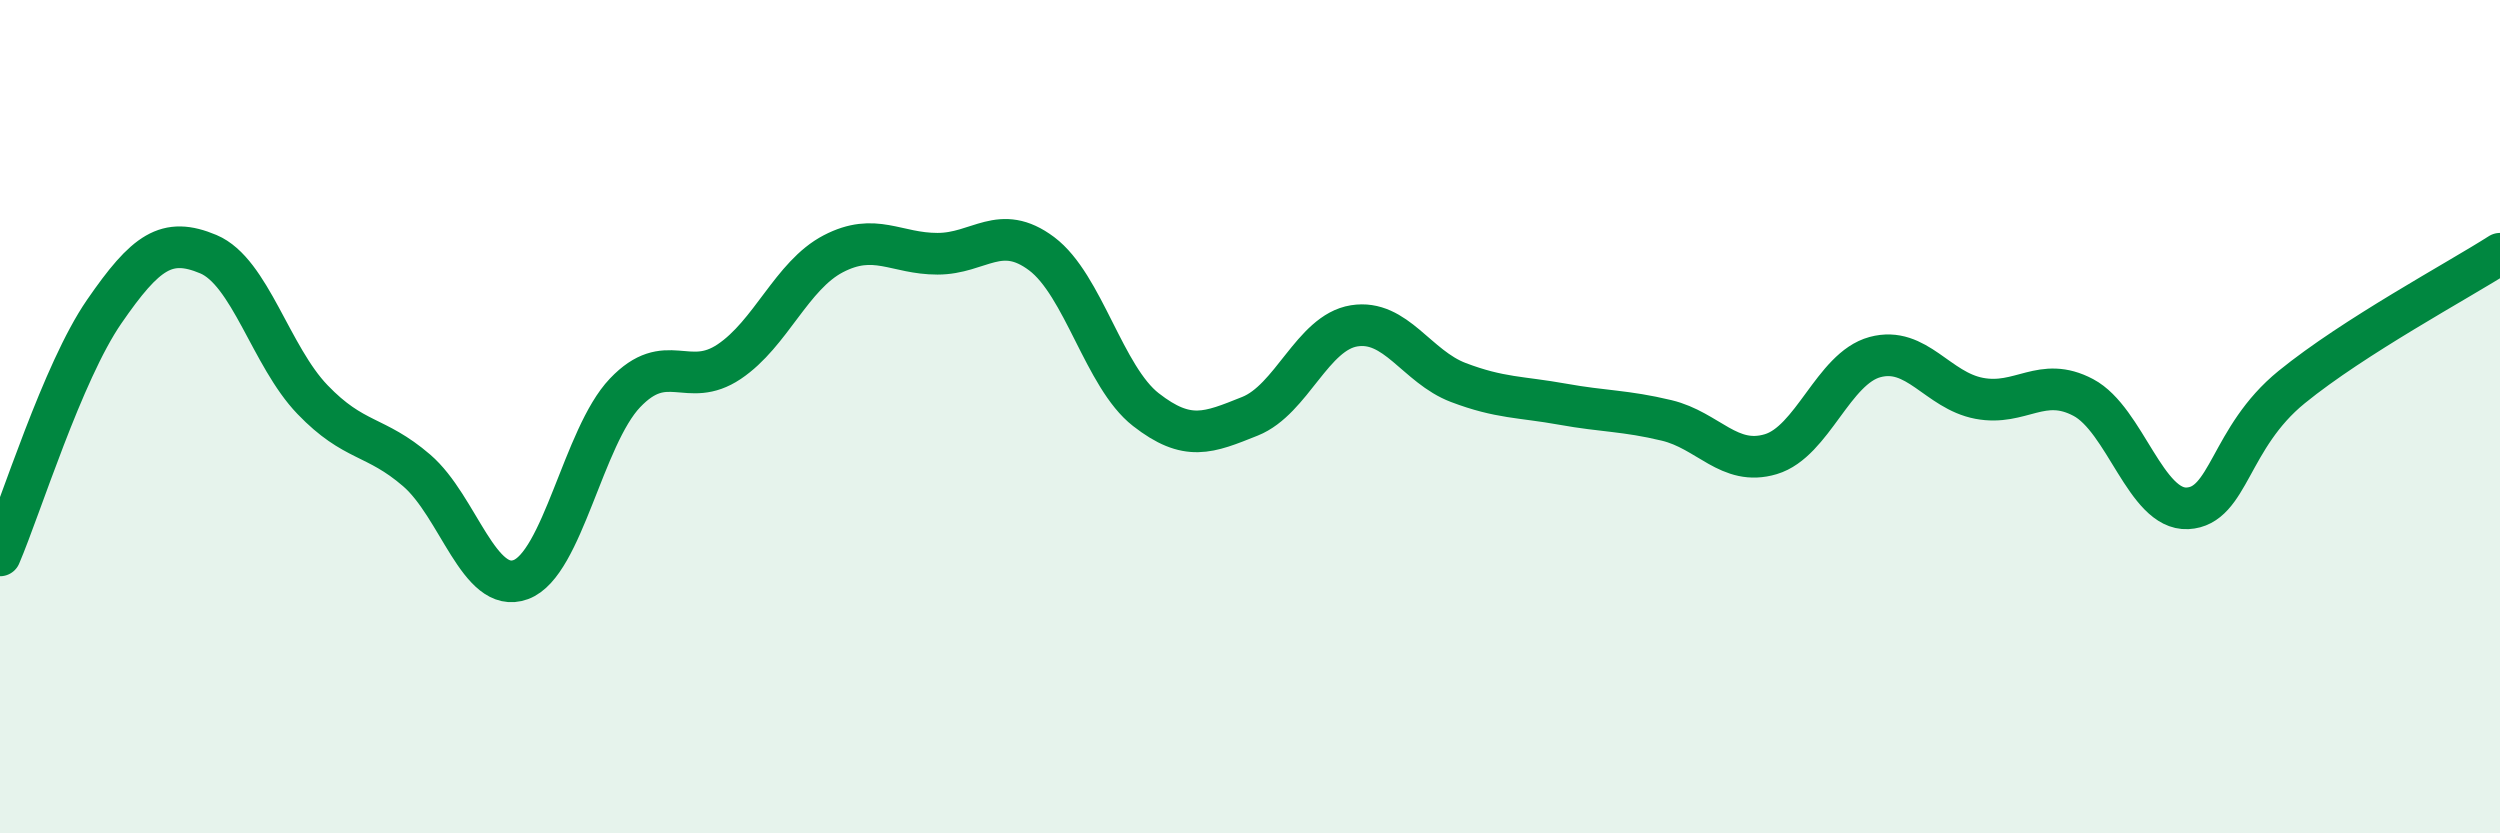
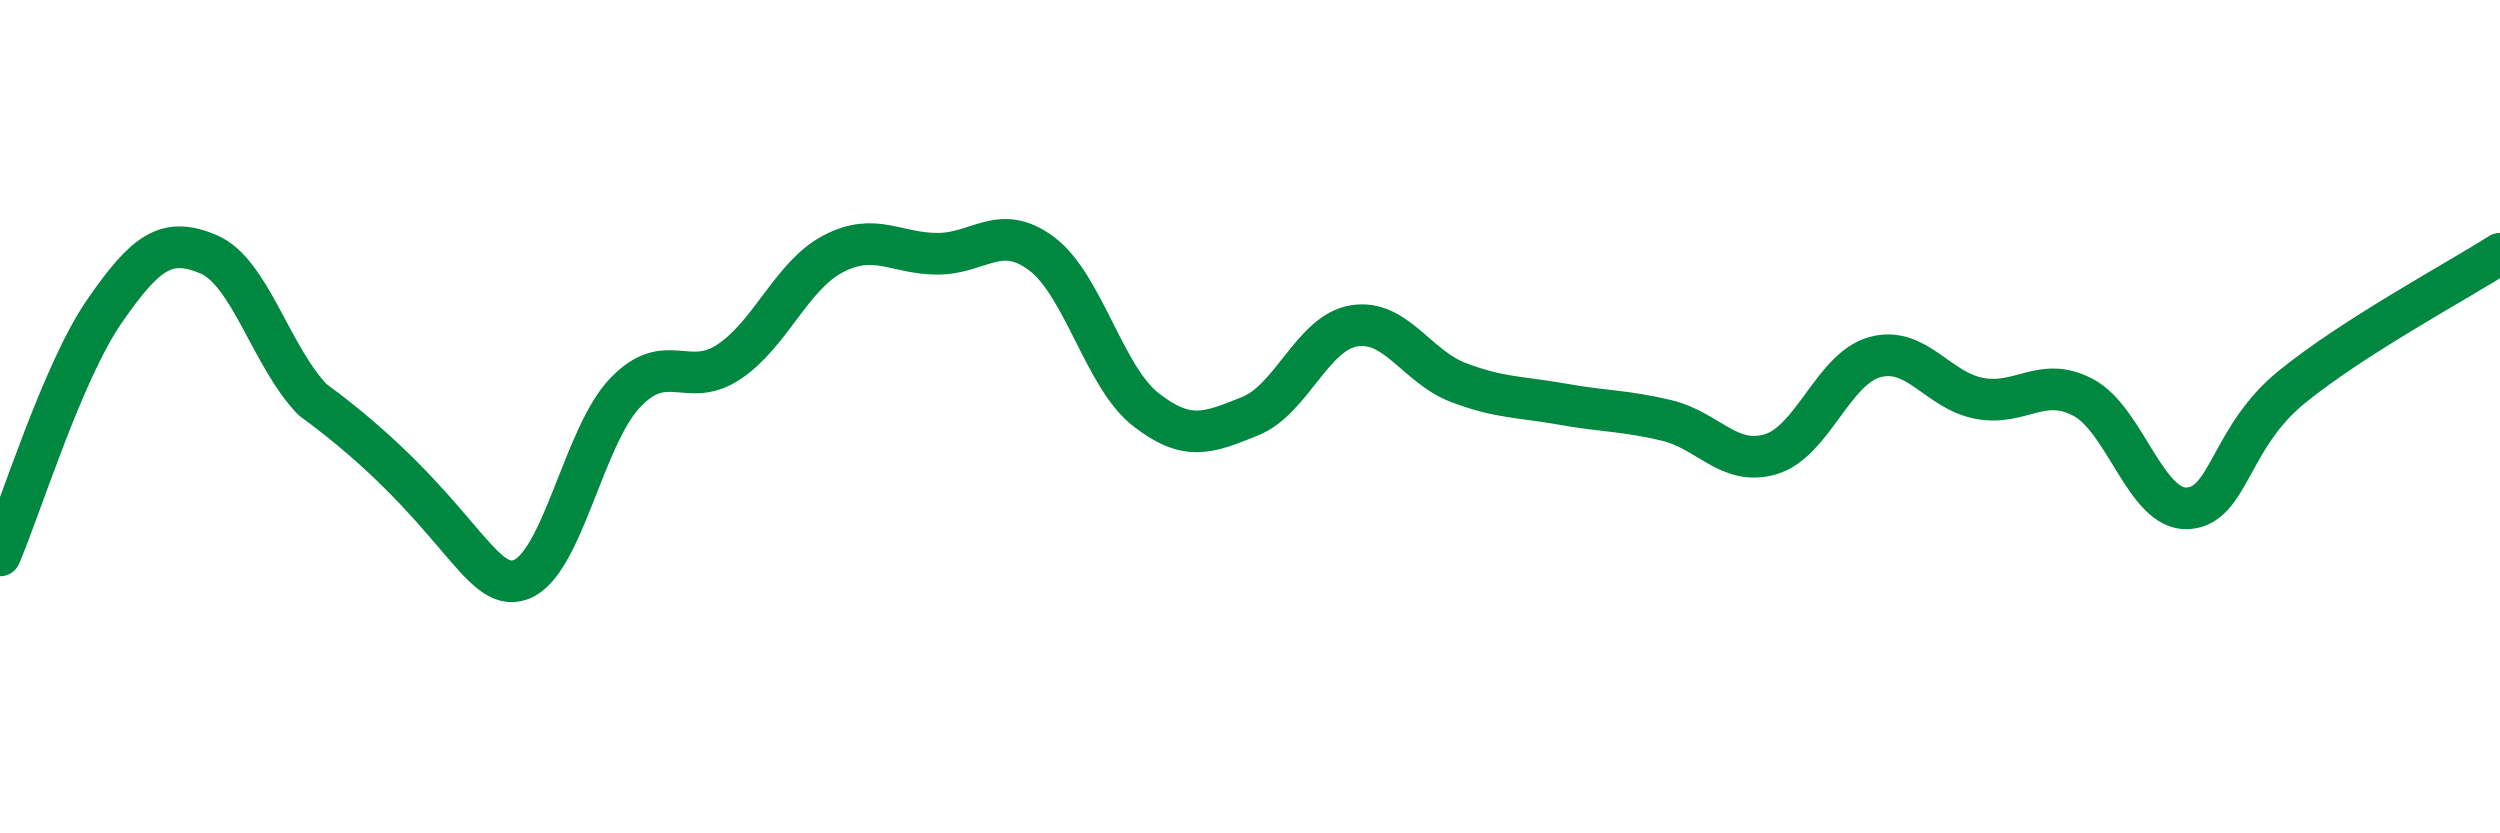
<svg xmlns="http://www.w3.org/2000/svg" width="60" height="20" viewBox="0 0 60 20">
-   <path d="M 0,13.33 C 0.5,12.16 1.5,8.93 2.5,7.48 C 3.5,6.03 4,5.68 5,6.1 C 6,6.52 6.5,8.55 7.5,9.59 C 8.5,10.63 9,10.43 10,11.29 C 11,12.15 11.5,14.28 12.5,13.91 C 13.5,13.54 14,10.48 15,9.43 C 16,8.38 16.5,9.35 17.5,8.68 C 18.5,8.01 19,6.61 20,6.09 C 21,5.57 21.5,6.09 22.5,6.09 C 23.5,6.09 24,5.34 25,6.09 C 26,6.84 26.5,9.05 27.5,9.83 C 28.5,10.61 29,10.39 30,9.99 C 31,9.59 31.5,7.98 32.5,7.82 C 33.5,7.66 34,8.8 35,9.18 C 36,9.56 36.5,9.52 37.5,9.7 C 38.5,9.88 39,9.85 40,10.09 C 41,10.33 41.5,11.2 42.5,10.9 C 43.5,10.6 44,8.84 45,8.57 C 46,8.3 46.5,9.37 47.5,9.56 C 48.5,9.75 49,9.01 50,9.54 C 51,10.07 51.5,12.25 52.5,12.2 C 53.5,12.15 53.5,10.51 55,9.29 C 56.5,8.07 59,6.73 60,6.09L60 20L0 20Z" fill="#008740" opacity="0.1" stroke-linecap="round" stroke-linejoin="round" />
-   <path d="M 0,13.33 C 0.5,12.16 1.5,8.93 2.5,7.48 C 3.5,6.03 4,5.68 5,6.1 C 6,6.52 6.5,8.55 7.5,9.59 C 8.5,10.63 9,10.43 10,11.29 C 11,12.15 11.5,14.28 12.5,13.91 C 13.5,13.54 14,10.48 15,9.43 C 16,8.38 16.5,9.35 17.5,8.68 C 18.5,8.01 19,6.61 20,6.09 C 21,5.57 21.5,6.09 22.5,6.09 C 23.5,6.09 24,5.34 25,6.09 C 26,6.84 26.5,9.05 27.5,9.83 C 28.5,10.61 29,10.39 30,9.99 C 31,9.59 31.5,7.98 32.5,7.82 C 33.5,7.66 34,8.8 35,9.18 C 36,9.56 36.5,9.52 37.5,9.7 C 38.5,9.88 39,9.85 40,10.09 C 41,10.33 41.5,11.2 42.5,10.9 C 43.5,10.6 44,8.84 45,8.57 C 46,8.3 46.5,9.37 47.5,9.56 C 48.5,9.75 49,9.01 50,9.54 C 51,10.07 51.5,12.25 52.5,12.2 C 53.5,12.15 53.5,10.51 55,9.29 C 56.5,8.07 59,6.73 60,6.09" stroke="#008740" stroke-width="1" fill="none" stroke-linecap="round" stroke-linejoin="round" />
+   <path d="M 0,13.33 C 0.5,12.16 1.5,8.93 2.5,7.48 C 3.5,6.03 4,5.68 5,6.1 C 6,6.52 6.5,8.55 7.5,9.59 C 11,12.15 11.5,14.28 12.5,13.91 C 13.5,13.54 14,10.48 15,9.43 C 16,8.38 16.5,9.35 17.5,8.68 C 18.5,8.01 19,6.61 20,6.09 C 21,5.57 21.5,6.09 22.5,6.09 C 23.5,6.09 24,5.34 25,6.09 C 26,6.84 26.5,9.05 27.5,9.83 C 28.5,10.61 29,10.39 30,9.99 C 31,9.59 31.5,7.98 32.5,7.82 C 33.5,7.66 34,8.8 35,9.18 C 36,9.56 36.5,9.52 37.5,9.7 C 38.5,9.88 39,9.85 40,10.09 C 41,10.33 41.5,11.2 42.5,10.9 C 43.5,10.6 44,8.84 45,8.57 C 46,8.3 46.5,9.37 47.5,9.56 C 48.5,9.75 49,9.01 50,9.54 C 51,10.07 51.5,12.25 52.5,12.2 C 53.5,12.15 53.5,10.51 55,9.29 C 56.5,8.07 59,6.73 60,6.09" stroke="#008740" stroke-width="1" fill="none" stroke-linecap="round" stroke-linejoin="round" />
</svg>